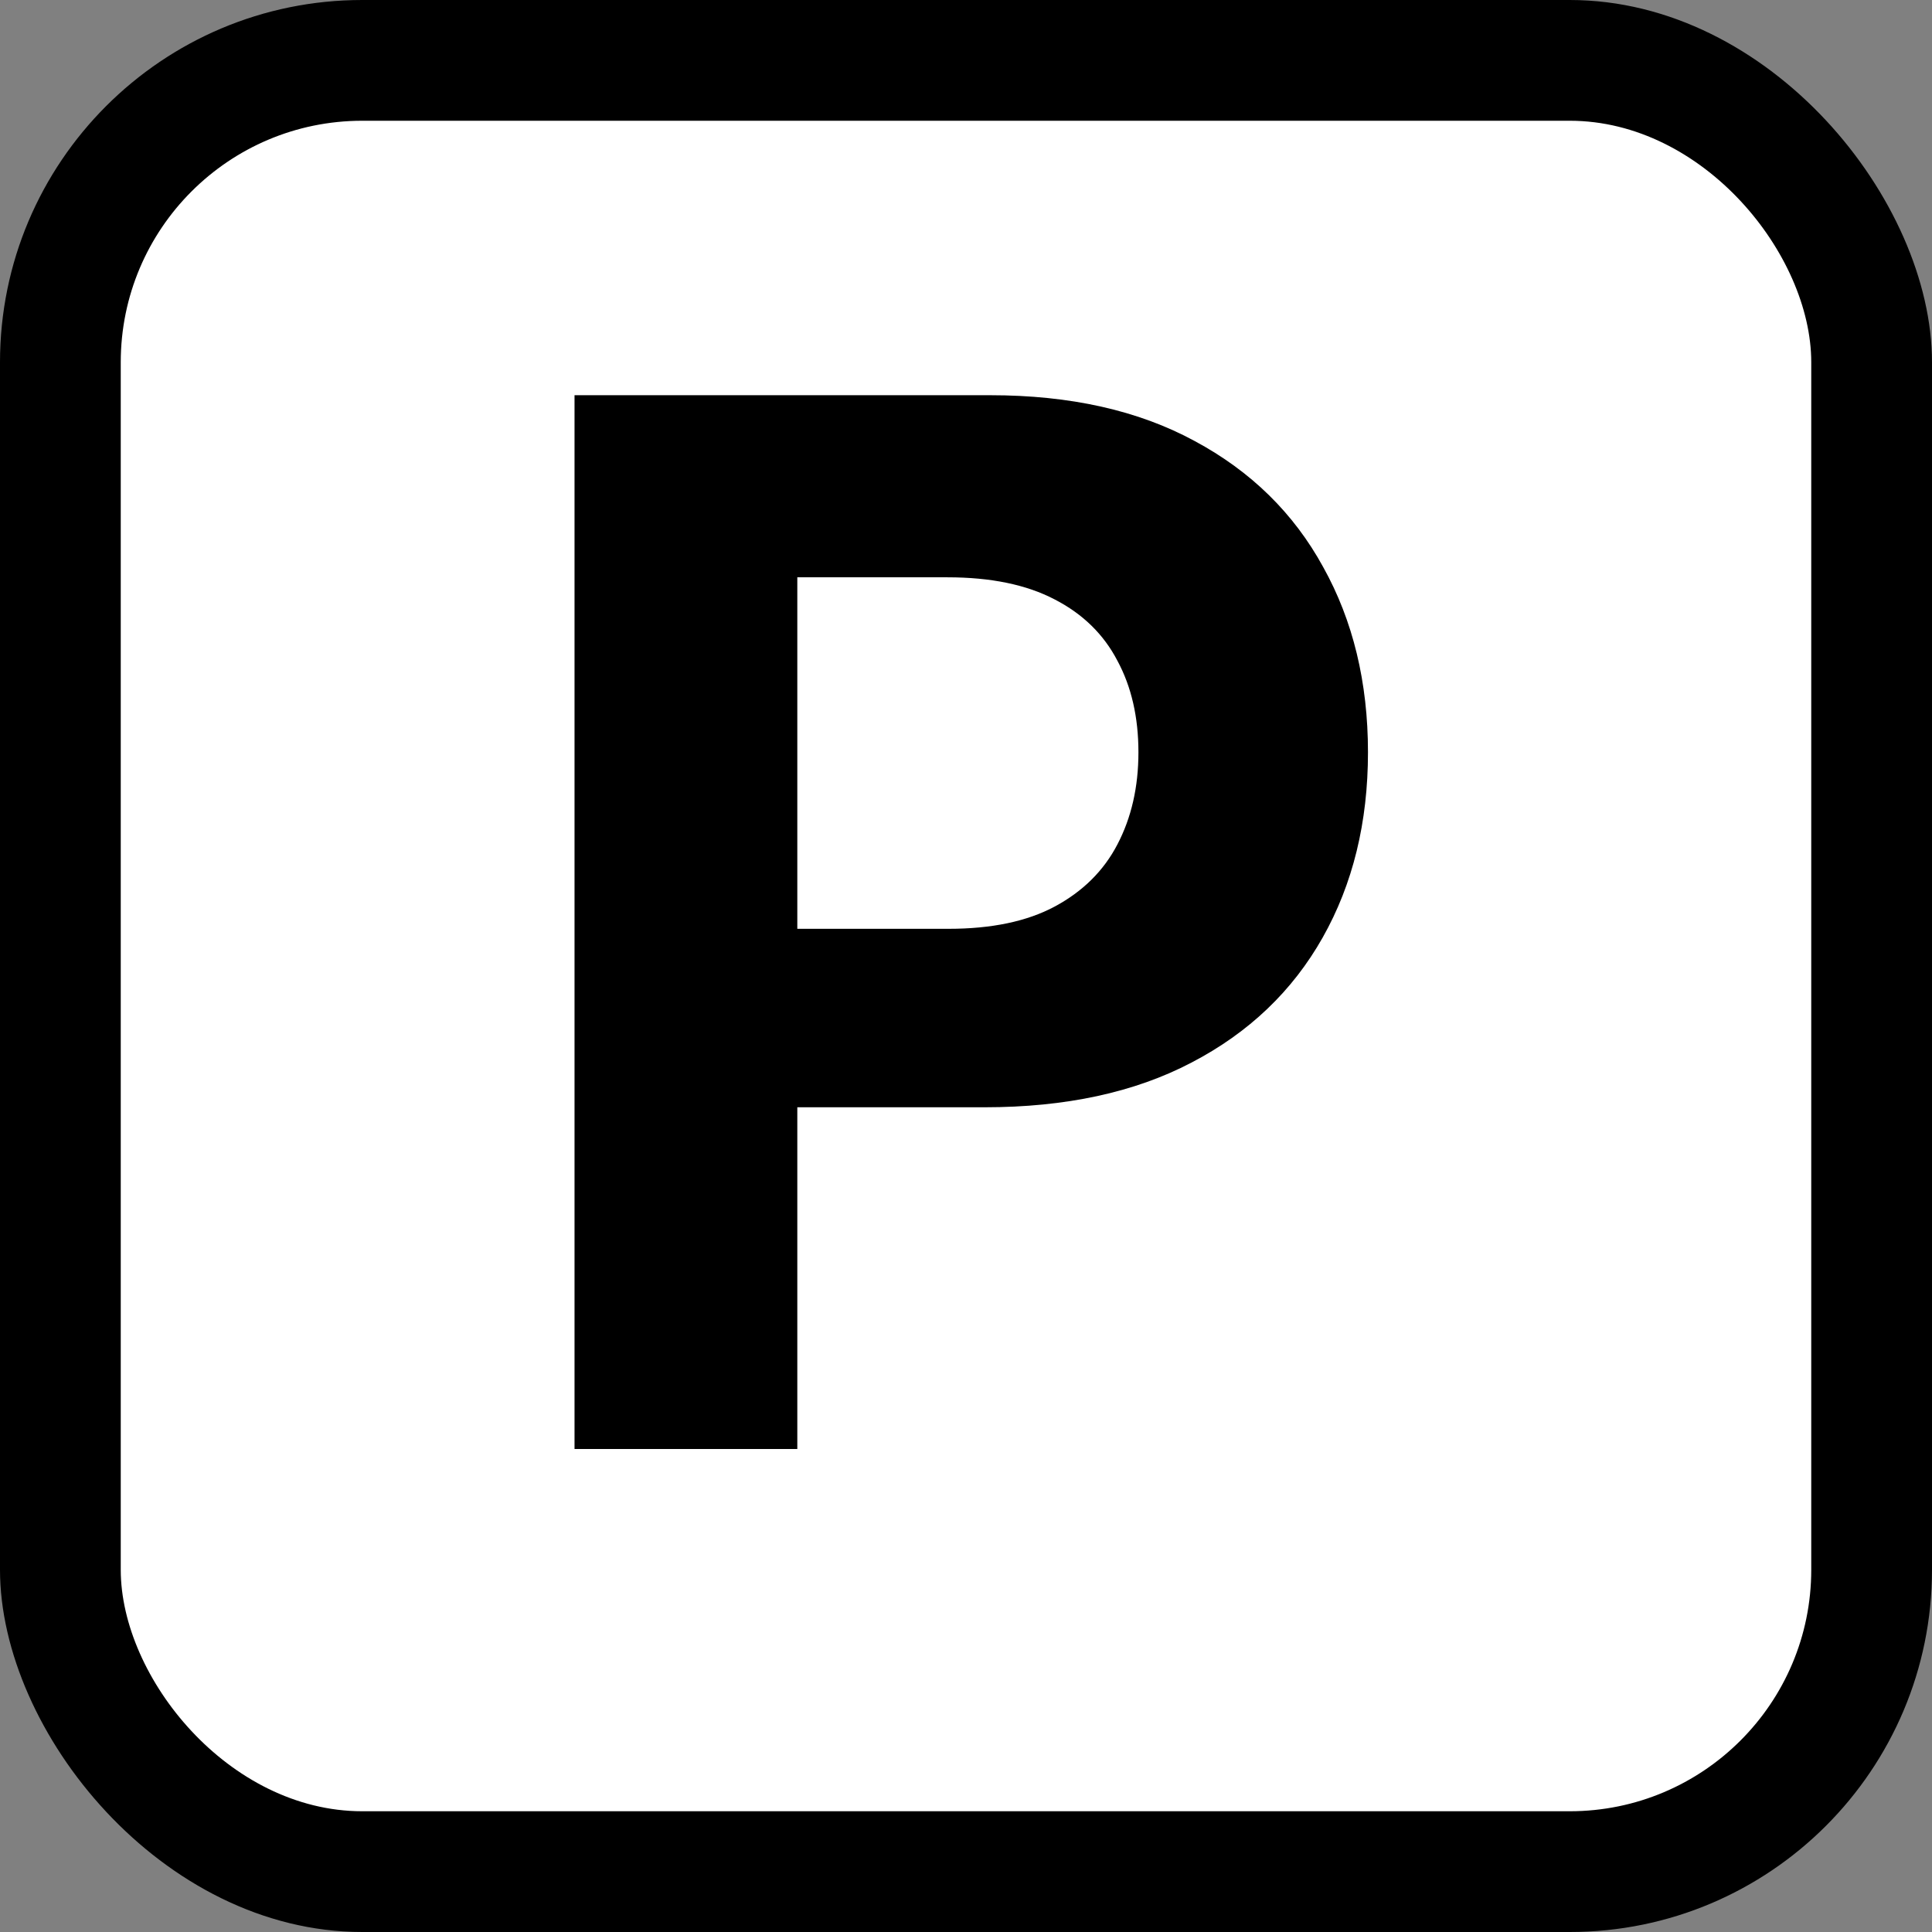
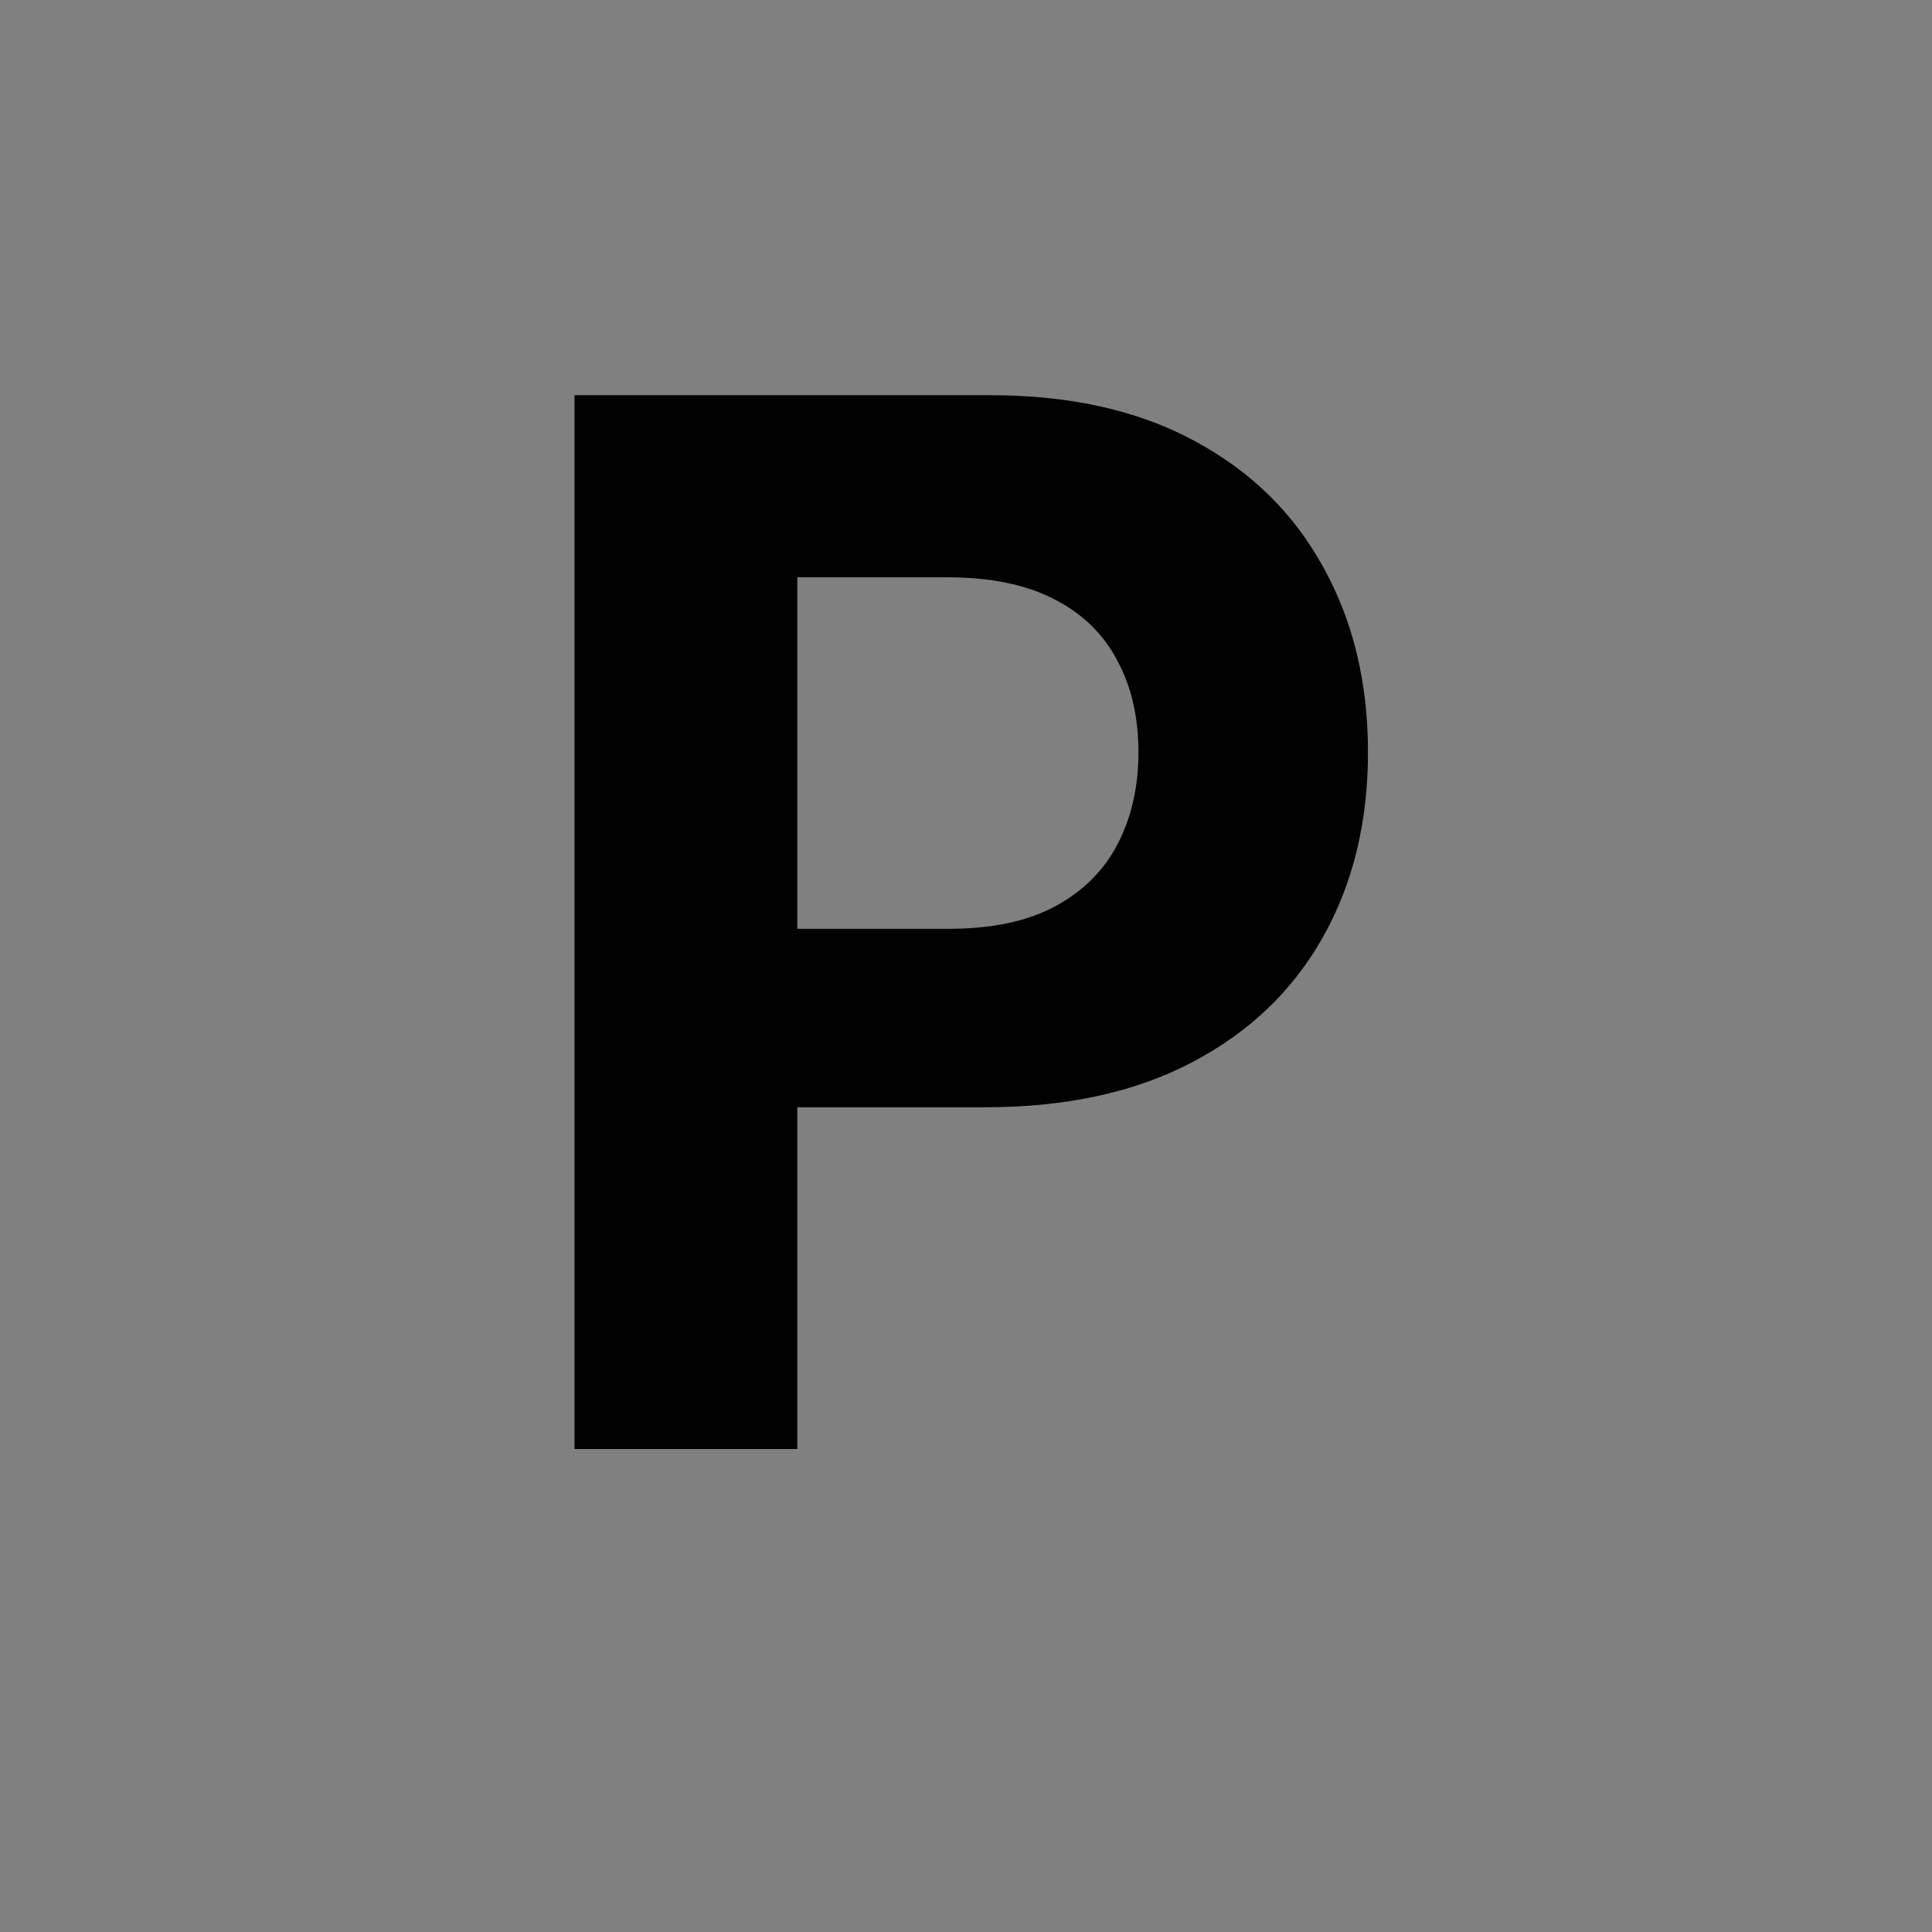
<svg xmlns="http://www.w3.org/2000/svg" width="16" height="16" viewBox="0 0 16 16" fill="none">
  <rect x="0" y="0" width="16" height="16" fill="#808080" stroke="none" />
-   <rect width="16" height="16" rx="3" fill="black" />
-   <rect x="1" y="1" width="14" height="14" rx="2" fill="white" />
  <path d="M4.758 12V3.273H8.201C8.863 3.273 9.427 3.399 9.893 3.652C10.359 3.902 10.714 4.25 10.958 4.696C11.205 5.139 11.329 5.651 11.329 6.23C11.329 6.81 11.204 7.321 10.954 7.764C10.704 8.207 10.342 8.553 9.867 8.8C9.396 9.047 8.825 9.17 8.154 9.17H5.96V7.692H7.856C8.211 7.692 8.504 7.631 8.734 7.508C8.967 7.383 9.14 7.212 9.254 6.993C9.37 6.771 9.428 6.517 9.428 6.23C9.428 5.94 9.37 5.687 9.254 5.472C9.14 5.253 8.967 5.084 8.734 4.964C8.501 4.842 8.205 4.781 7.847 4.781H6.603V12H4.758Z" fill="black" />
</svg>